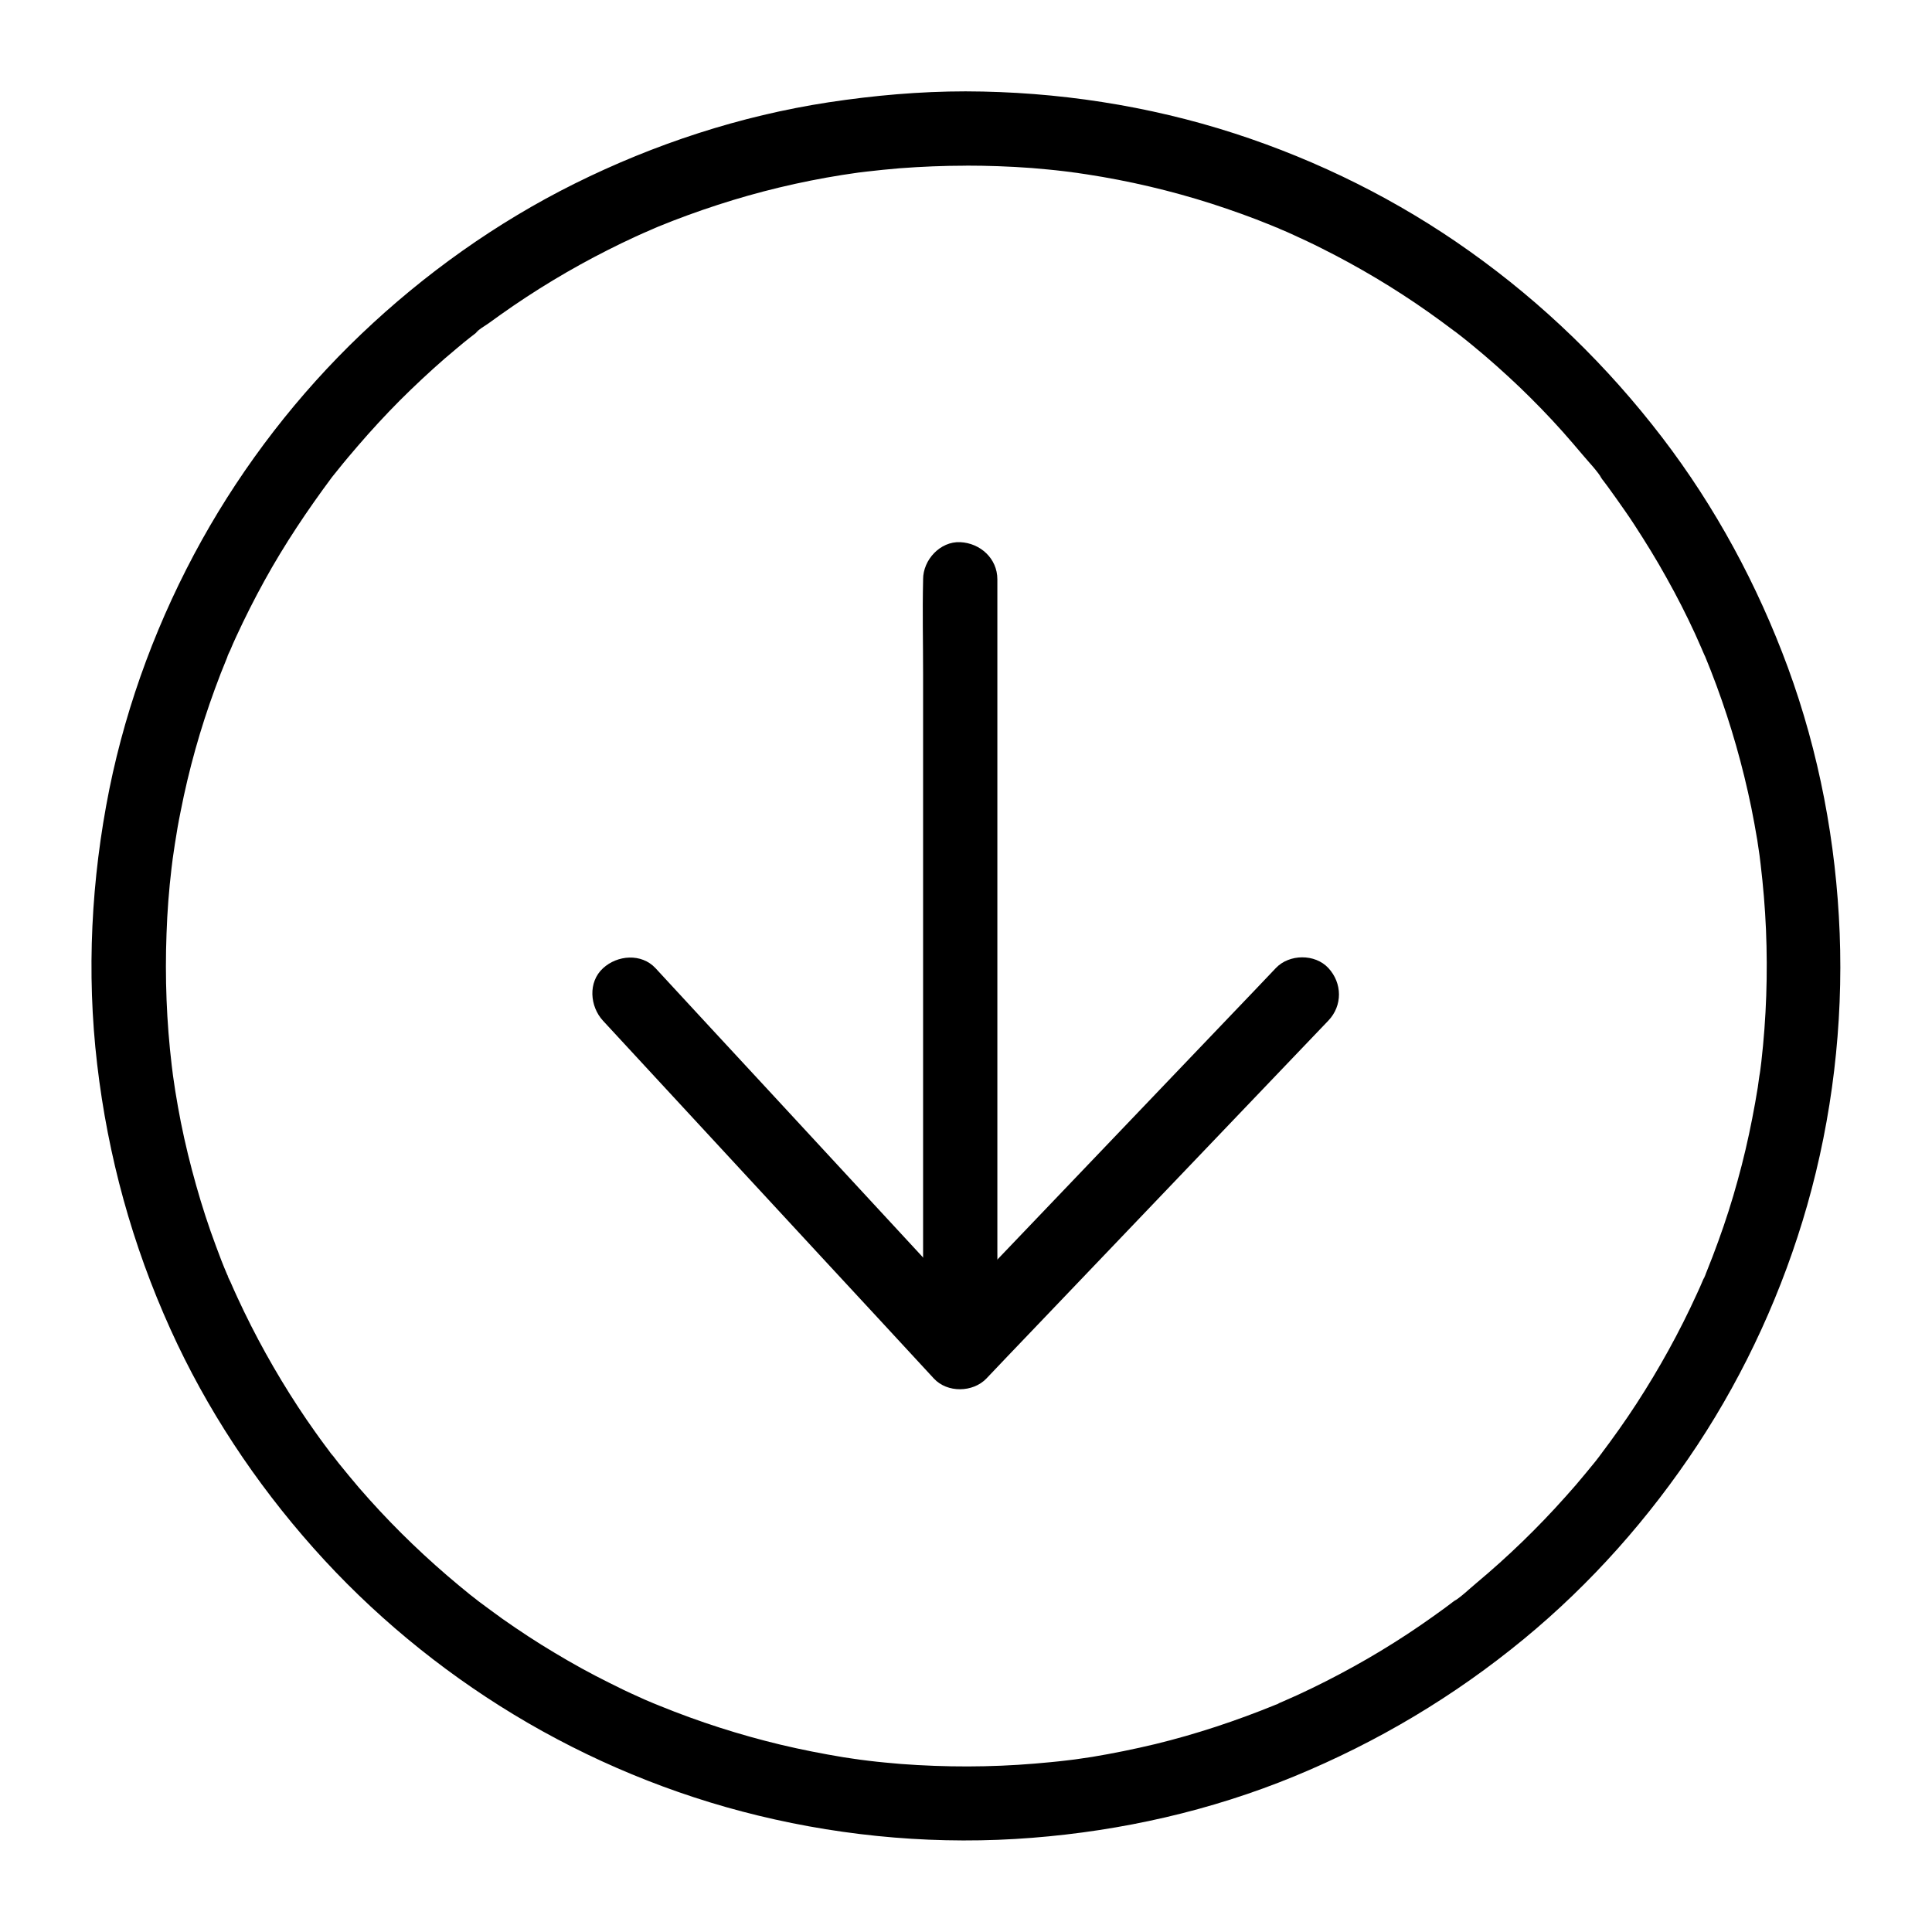
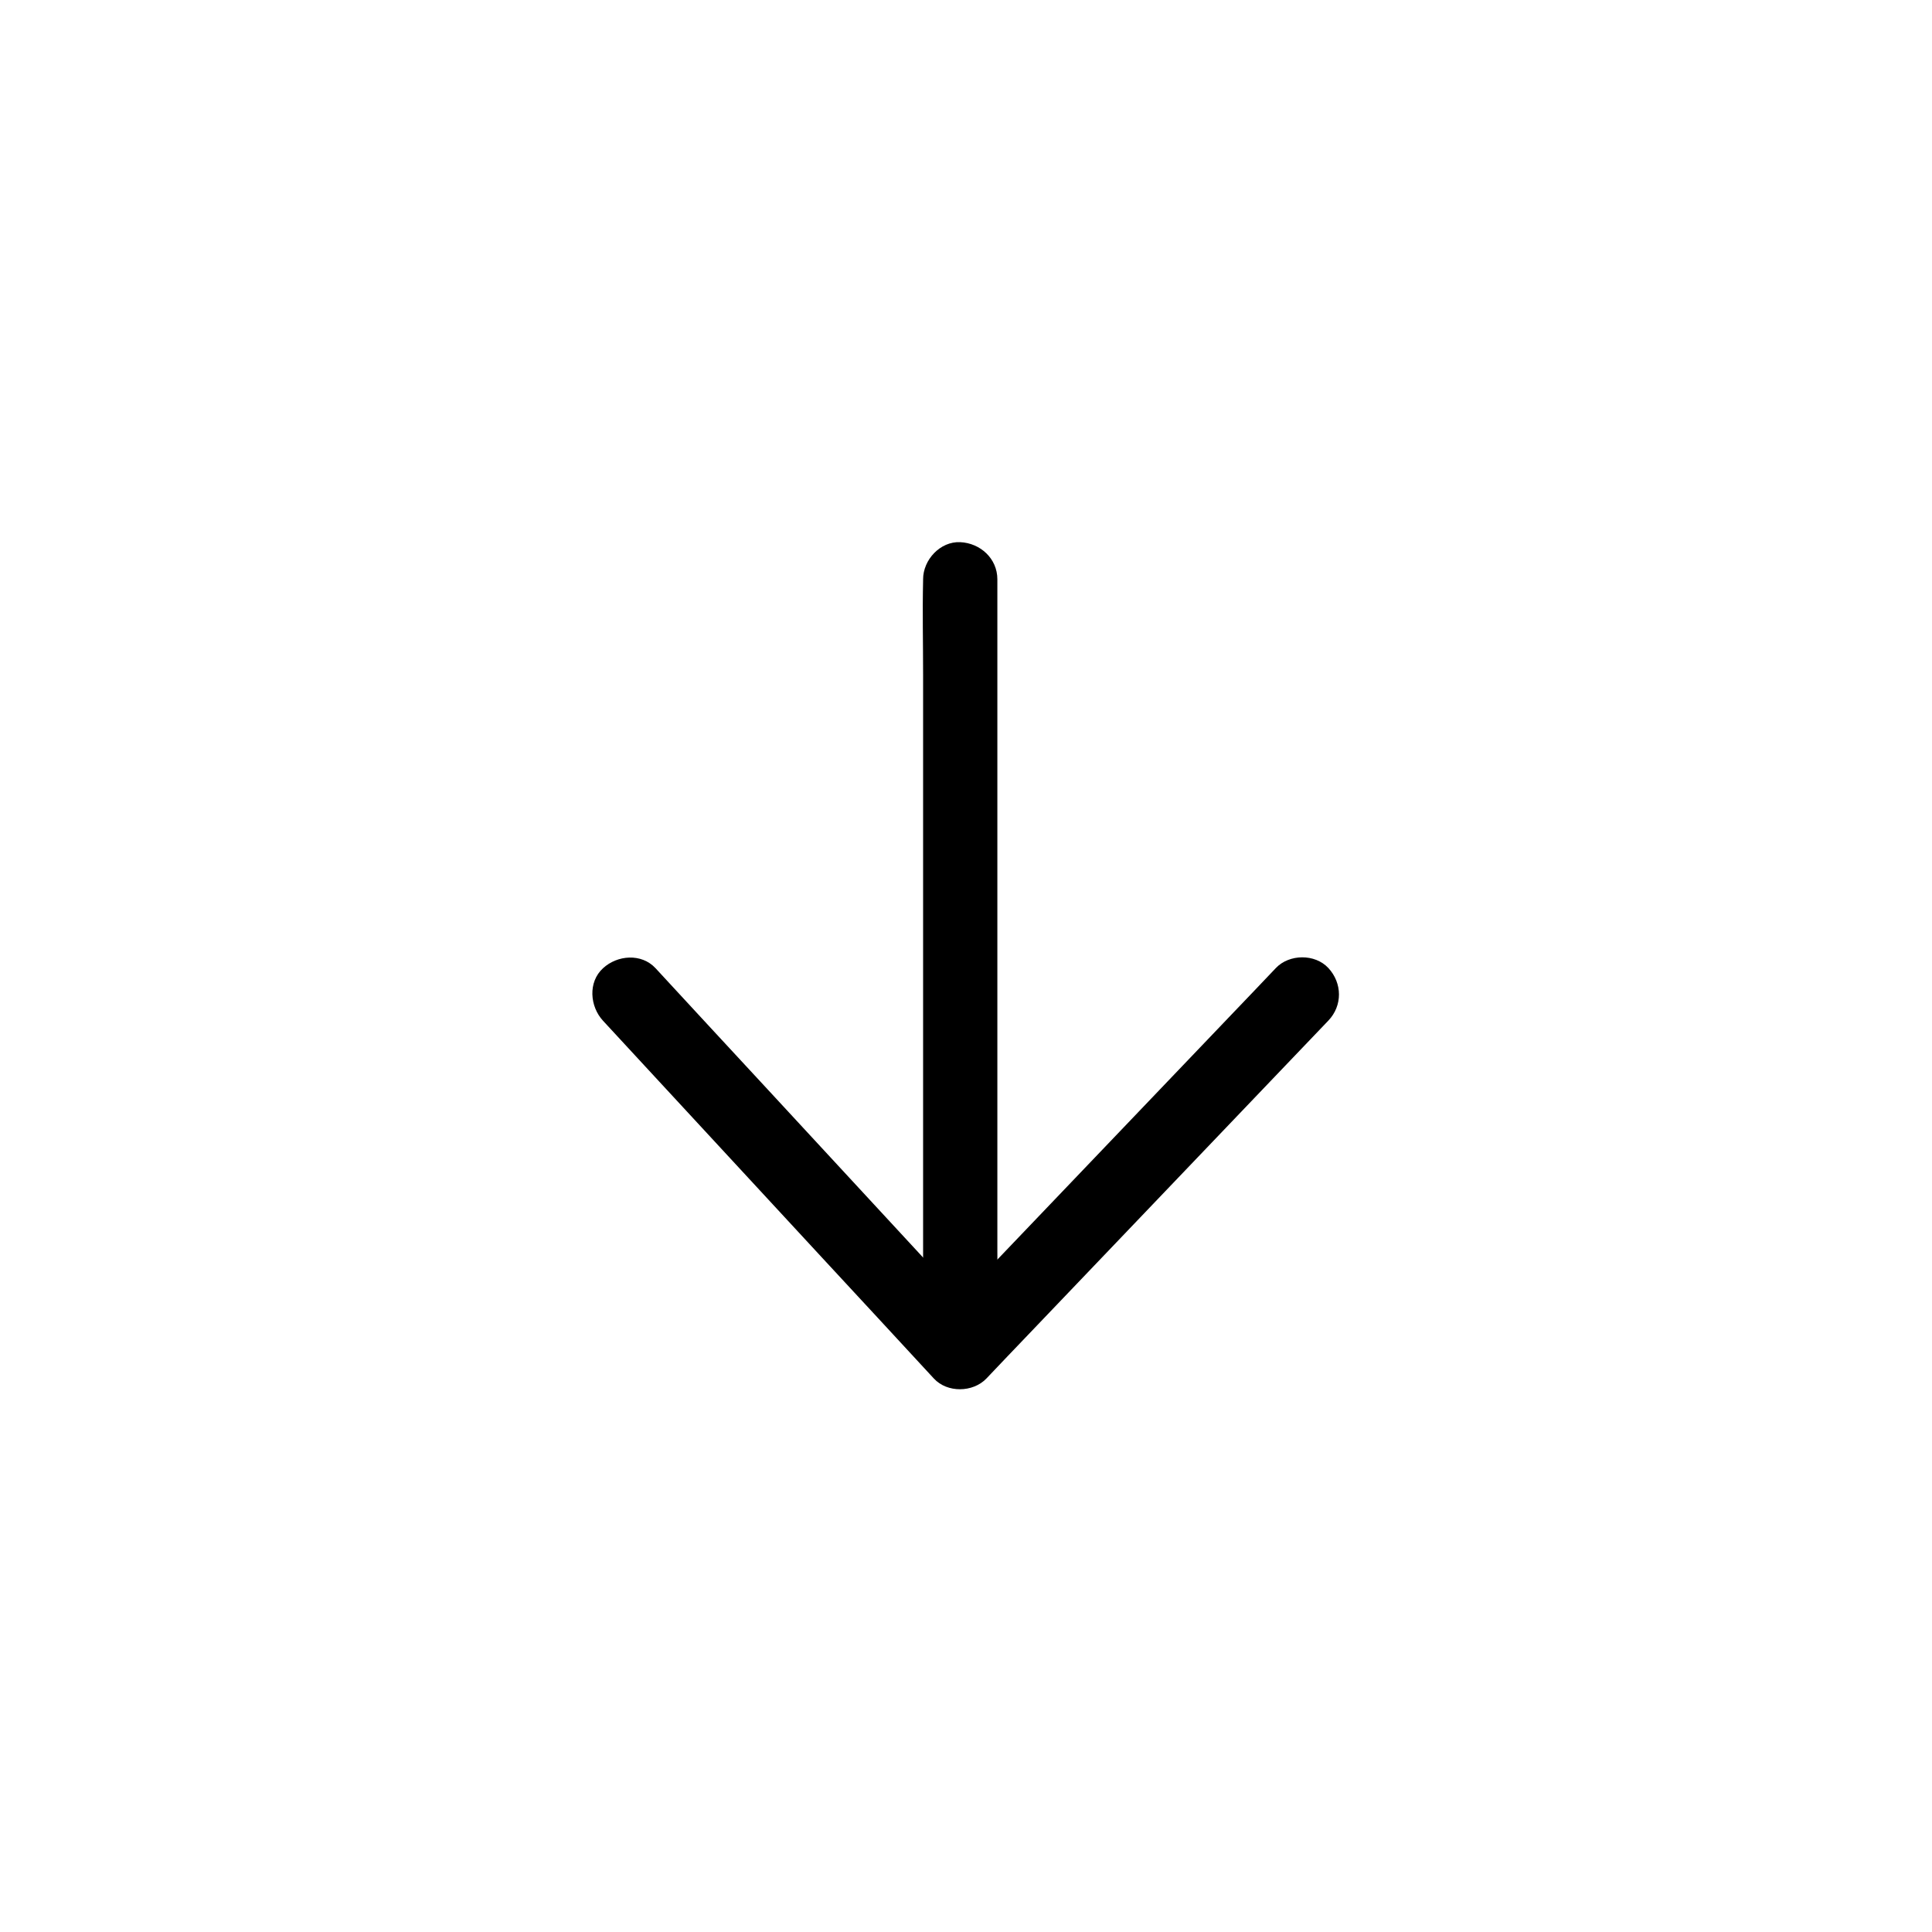
<svg xmlns="http://www.w3.org/2000/svg" fill="#000000" width="800px" height="800px" version="1.1" viewBox="144 144 512 512">
  <g>
-     <path d="m409.79 178.05c0.246-5.312-4.676-9.84-9.84-9.84-12.203 0-24.305 1.082-36.359 2.902-23.418 3.59-46.102 11.02-67.305 21.551-20.664 10.281-39.805 23.91-56.531 39.852-16.68 15.891-31.047 34.488-42.262 54.613-11.414 20.516-19.828 42.902-24.5 65.93-4.82 23.961-6.102 48.66-3.246 72.965 2.856 24.402 9.297 47.871 19.434 70.258 9.543 21.105 22.484 40.641 37.883 57.957 15.301 17.219 33.359 32.176 53.086 44.133 19.977 12.102 42.016 21.254 64.746 26.766 23.664 5.758 48.363 7.824 72.621 5.902 23.812-1.871 47.332-7.184 69.469-16.285 22.09-9.102 42.41-21.207 60.859-36.406 17.809-14.66 33.309-32.176 46.004-51.414 12.84-19.484 22.68-41.082 29.078-63.516 6.641-23.32 9.543-47.871 8.609-72.078-0.934-24.008-5.461-47.922-13.727-70.453-8.07-21.895-19.188-42.508-33.359-61.008-14.516-18.941-31.488-35.426-50.922-49.25-18.992-13.531-40.148-24.059-62.289-31.242-22.926-7.434-47.18-11.125-71.289-11.176-5.512 0-9.594 4.527-9.84 9.84s4.676 9.84 9.84 9.84c5.758 0 11.465 0.195 17.516 0.641 2.805 0.246 5.656 0.492 8.461 0.836 0.688 0.098 1.328 0.148 2.016 0.246 0.395 0.051 2.559 0.441 1.031 0.148-1.523-0.297 0.641 0.098 1.031 0.148 0.688 0.098 1.328 0.195 2.016 0.297 11.219 1.723 22.289 4.328 33.062 7.773 5.312 1.723 10.578 3.59 15.742 5.707 0.688 0.297 1.426 0.59 2.117 0.887 1.031 0.441-0.836-0.344-0.836-0.344 0.344 0.051 0.836 0.344 1.18 0.492 1.23 0.492 2.41 1.031 3.59 1.574 2.461 1.133 4.922 2.262 7.332 3.492 9.84 4.922 19.336 10.578 28.34 16.926 2.312 1.625 4.574 3.297 6.789 4.969 0.246 0.148 1.477 1.031 0.297 0.195-1.133-0.836-0.195-0.148 0 0 0.492 0.395 1.031 0.789 1.523 1.18 0.984 0.789 2.016 1.574 3 2.41 4.328 3.543 8.512 7.281 12.547 11.121 3.938 3.789 7.773 7.723 11.414 11.809 1.77 2.016 3.543 4.035 5.266 6.102 1.723 2.066 3.887 4.231 5.266 6.543-0.246-0.441-1.133-1.477-0.344-0.441 0.195 0.297 0.395 0.543 0.59 0.789 0.395 0.543 0.789 1.031 1.18 1.574 0.738 1.031 1.523 2.117 2.262 3.148 1.625 2.312 3.246 4.574 4.773 6.938 3 4.625 5.902 9.297 8.562 14.121 2.707 4.82 5.215 9.742 7.527 14.762 0.59 1.277 1.133 2.609 1.723 3.887 0.246 0.641 0.543 1.23 0.789 1.82 0.789 1.672-0.641-1.672 0.051 0.051 1.082 2.609 2.117 5.266 3.102 7.922 3.887 10.527 6.988 21.402 9.25 32.422 0.59 2.856 1.082 5.707 1.574 8.562 0.195 1.426 0.441 2.902 0.641 4.328 0.051 0.297 0.098 0.641 0.148 0.984 0 0-0.297-2.066-0.148-0.934 0.098 0.688 0.148 1.328 0.246 2.016 0.688 5.758 1.18 11.562 1.426 17.367 0.492 11.711 0.098 23.418-1.23 35.031-0.098 0.789-0.195 1.574-0.297 2.363-0.051 0.297-0.098 0.641-0.148 0.984-0.195 1.77 0.051-0.344 0.098-0.59-0.246 1.277-0.395 2.656-0.59 3.984-0.441 2.754-0.934 5.512-1.477 8.266-1.082 5.559-2.363 11.07-3.887 16.531-1.477 5.41-3.199 10.773-5.117 16.039-0.984 2.707-1.969 5.312-3.051 7.969-0.297 0.641-0.492 1.523-0.887 2.117 0 0.051 0.789-1.871 0.344-0.836-0.148 0.297-0.246 0.59-0.395 0.887-0.543 1.328-1.133 2.609-1.723 3.887-4.574 10.035-9.938 19.73-15.941 28.98-3 4.625-6.199 9.102-9.496 13.48-0.789 1.031 0.098 0 0.344-0.441-0.148 0.297-0.395 0.543-0.59 0.789-0.395 0.492-0.789 1.031-1.18 1.523-0.836 0.984-1.625 2.016-2.461 3-1.77 2.164-3.59 4.281-5.461 6.348-7.281 8.168-15.152 15.793-23.566 22.828-2.016 1.672-4.082 3.738-6.297 5.066 0.441-0.246 1.477-1.133 0.441-0.344-0.344 0.246-0.688 0.543-1.031 0.789-0.543 0.395-1.031 0.789-1.574 1.18-1.031 0.738-2.117 1.523-3.148 2.262-4.477 3.199-9.055 6.199-13.777 9.055s-9.543 5.512-14.465 8.02c-2.508 1.277-5.066 2.508-7.625 3.691-1.277 0.59-2.609 1.133-3.887 1.723-0.641 0.297-1.23 0.543-1.82 0.789-1.031 0.441 0.836-0.344 0.836-0.344-0.246 0.195-0.59 0.297-0.887 0.395-10.383 4.231-21.008 7.773-31.93 10.43-5.559 1.328-11.121 2.461-16.727 3.394-1.574 0.246-3.102 0.441-4.676 0.688-1.871 0.246 1.871-0.246-0.051 0-0.688 0.098-1.328 0.148-2.016 0.246-2.805 0.344-5.656 0.59-8.461 0.836-11.758 0.984-23.617 0.984-35.426 0.098-2.805-0.246-5.656-0.492-8.461-0.836-0.789-0.098-1.574-0.195-2.363-0.297-0.297-0.051-0.641-0.098-0.984-0.148-1.133-0.098 0.934 0.148 0.934 0.148-1.426-0.246-2.902-0.395-4.328-0.641-5.609-0.934-11.168-2.016-16.727-3.344-10.875-2.609-21.598-6.051-31.98-10.281-0.395-0.148-2.609-1.082-1.23-0.492 1.379 0.59-0.59-0.246-0.934-0.395-1.23-0.492-2.41-1.031-3.59-1.574-2.559-1.133-5.117-2.363-7.625-3.641-4.969-2.461-9.789-5.117-14.516-7.969-4.723-2.805-9.348-5.856-13.824-9.004-2.164-1.574-4.328-3.148-6.496-4.773-1.77-1.328 1.18 0.934 0.195 0.148-0.246-0.195-0.492-0.395-0.738-0.59-0.492-0.395-1.031-0.789-1.523-1.18-0.984-0.836-2.016-1.625-3-2.461-8.414-6.988-16.336-14.562-23.664-22.73-1.871-2.066-3.691-4.184-5.461-6.348-0.887-1.082-1.77-2.164-2.656-3.246-0.395-0.492-0.789-1.031-1.18-1.523-0.246-0.297-1.477-1.969-0.641-0.789 0.836 1.23-0.543-0.688-0.789-1.031-0.395-0.543-0.789-1.031-1.18-1.574-0.836-1.133-1.672-2.262-2.461-3.394-1.574-2.215-3.102-4.43-4.574-6.691-6.051-9.25-11.414-18.895-16.039-28.93-0.641-1.379-1.277-2.805-1.871-4.184-0.246-0.59-0.688-1.23-0.789-1.82 0-0.051 0.738 1.871 0.344 0.836-0.148-0.297-0.246-0.59-0.395-0.887-1.082-2.508-2.066-5.066-3-7.625-1.969-5.266-3.691-10.578-5.215-15.988-1.574-5.559-2.953-11.168-4.082-16.828-0.543-2.754-1.031-5.512-1.477-8.266-0.195-1.426-0.441-2.902-0.641-4.328-0.246-1.871 0.246 1.871 0-0.051-0.098-0.789-0.195-1.574-0.297-2.363-1.379-11.562-1.82-23.32-1.379-34.98 0.195-5.805 0.641-11.609 1.328-17.367 0.098-0.789 0.195-1.574 0.297-2.363 0.051-0.297 0.098-0.641 0.148-0.984 0-0.051-0.297 2.066-0.148 0.934 0.195-1.328 0.395-2.656 0.59-3.984 0.441-2.902 0.934-5.758 1.523-8.609 2.164-11.07 5.215-21.941 9.102-32.52 0.984-2.707 2.016-5.363 3.102-7.969 0.148-0.441 0.344-0.836 0.492-1.23 0.441-1.031-0.344 0.836-0.344 0.836 0.148-0.59 0.543-1.277 0.789-1.82 0.492-1.23 1.031-2.41 1.574-3.59 2.312-5.019 4.82-9.988 7.477-14.809 5.312-9.645 11.414-18.746 18.008-27.602 0.789-1.082-1.18 1.477-0.344 0.441 0.195-0.246 0.395-0.492 0.59-0.738 0.492-0.59 0.934-1.18 1.426-1.77 0.836-1.031 1.625-2.016 2.461-3 1.723-2.066 3.492-4.082 5.266-6.102 3.641-4.082 7.43-8.07 11.367-11.855 3.938-3.789 7.969-7.477 12.203-10.973 1.133-0.984 2.312-1.918 3.492-2.856 0.492-0.395 1.031-0.789 1.523-1.18 0.246-0.195 0.492-0.395 0.738-0.59 0.836-0.688-0.738 0.543-0.738 0.543 0.789-0.984 2.312-1.77 3.344-2.508 1.035-0.738 2.117-1.523 3.148-2.262 9.055-6.445 18.598-12.203 28.535-17.219 2.41-1.23 4.871-2.41 7.332-3.543 1.277-0.59 2.609-1.18 3.887-1.723 0.344-0.148 2.707-1.18 1.23-0.543-1.379 0.59 0.59-0.246 0.934-0.395 5.164-2.117 10.43-4.035 15.742-5.758 10.727-3.492 21.797-6.148 32.965-7.922 1.426-0.195 2.902-0.441 4.328-0.641 1.133-0.148-0.934 0.148-0.934 0.148 0.297-0.051 0.641-0.098 0.984-0.148 0.688-0.098 1.328-0.148 2.016-0.246 2.953-0.344 5.856-0.641 8.809-0.887 5.856-0.441 11.711-0.688 17.562-0.688 5.523-0.02 9.605-4.5 9.852-9.863z" />
    <path d="m408.31 297.52c0-5.512-4.527-9.594-9.84-9.84-5.312-0.246-9.84 4.676-9.84 9.84v0.344c-0.195 8.266 0 16.531 0 24.746v50.578 58.746 48.363 20.223c0 5.512 4.527 9.594 9.84 9.84 5.312 0.246 9.84-4.676 9.84-9.84v-0.344c0.195-8.266 0-16.531 0-24.746v-50.578-58.746-48.363-20.223z" />
    <path d="m317.73 400.59c-3.738-4.035-10.137-3.492-13.922 0-4.035 3.691-3.492 10.137 0 13.922 3.59 3.887 7.231 7.824 10.824 11.711 15.695 16.973 31.438 33.996 47.133 50.973 9.891 10.676 19.828 21.402 29.719 32.129 3.543 3.836 10.332 3.738 13.922 0 3.691-3.887 7.43-7.824 11.168-11.711 16.234-16.973 32.422-33.949 48.66-50.922 10.281-10.727 20.516-21.5 30.801-32.227 3.789-3.984 3.691-9.938 0-13.922-3.543-3.836-10.383-3.738-13.922 0-3.691 3.887-7.43 7.824-11.168 11.711-16.234 16.973-32.422 33.949-48.66 50.922-10.281 10.727-20.516 21.5-30.801 32.227h13.922c-3.59-3.887-7.231-7.824-10.824-11.711-15.695-16.973-31.438-33.996-47.133-50.973-9.891-10.68-19.828-21.402-29.719-32.129z" />
  </g>
</svg>